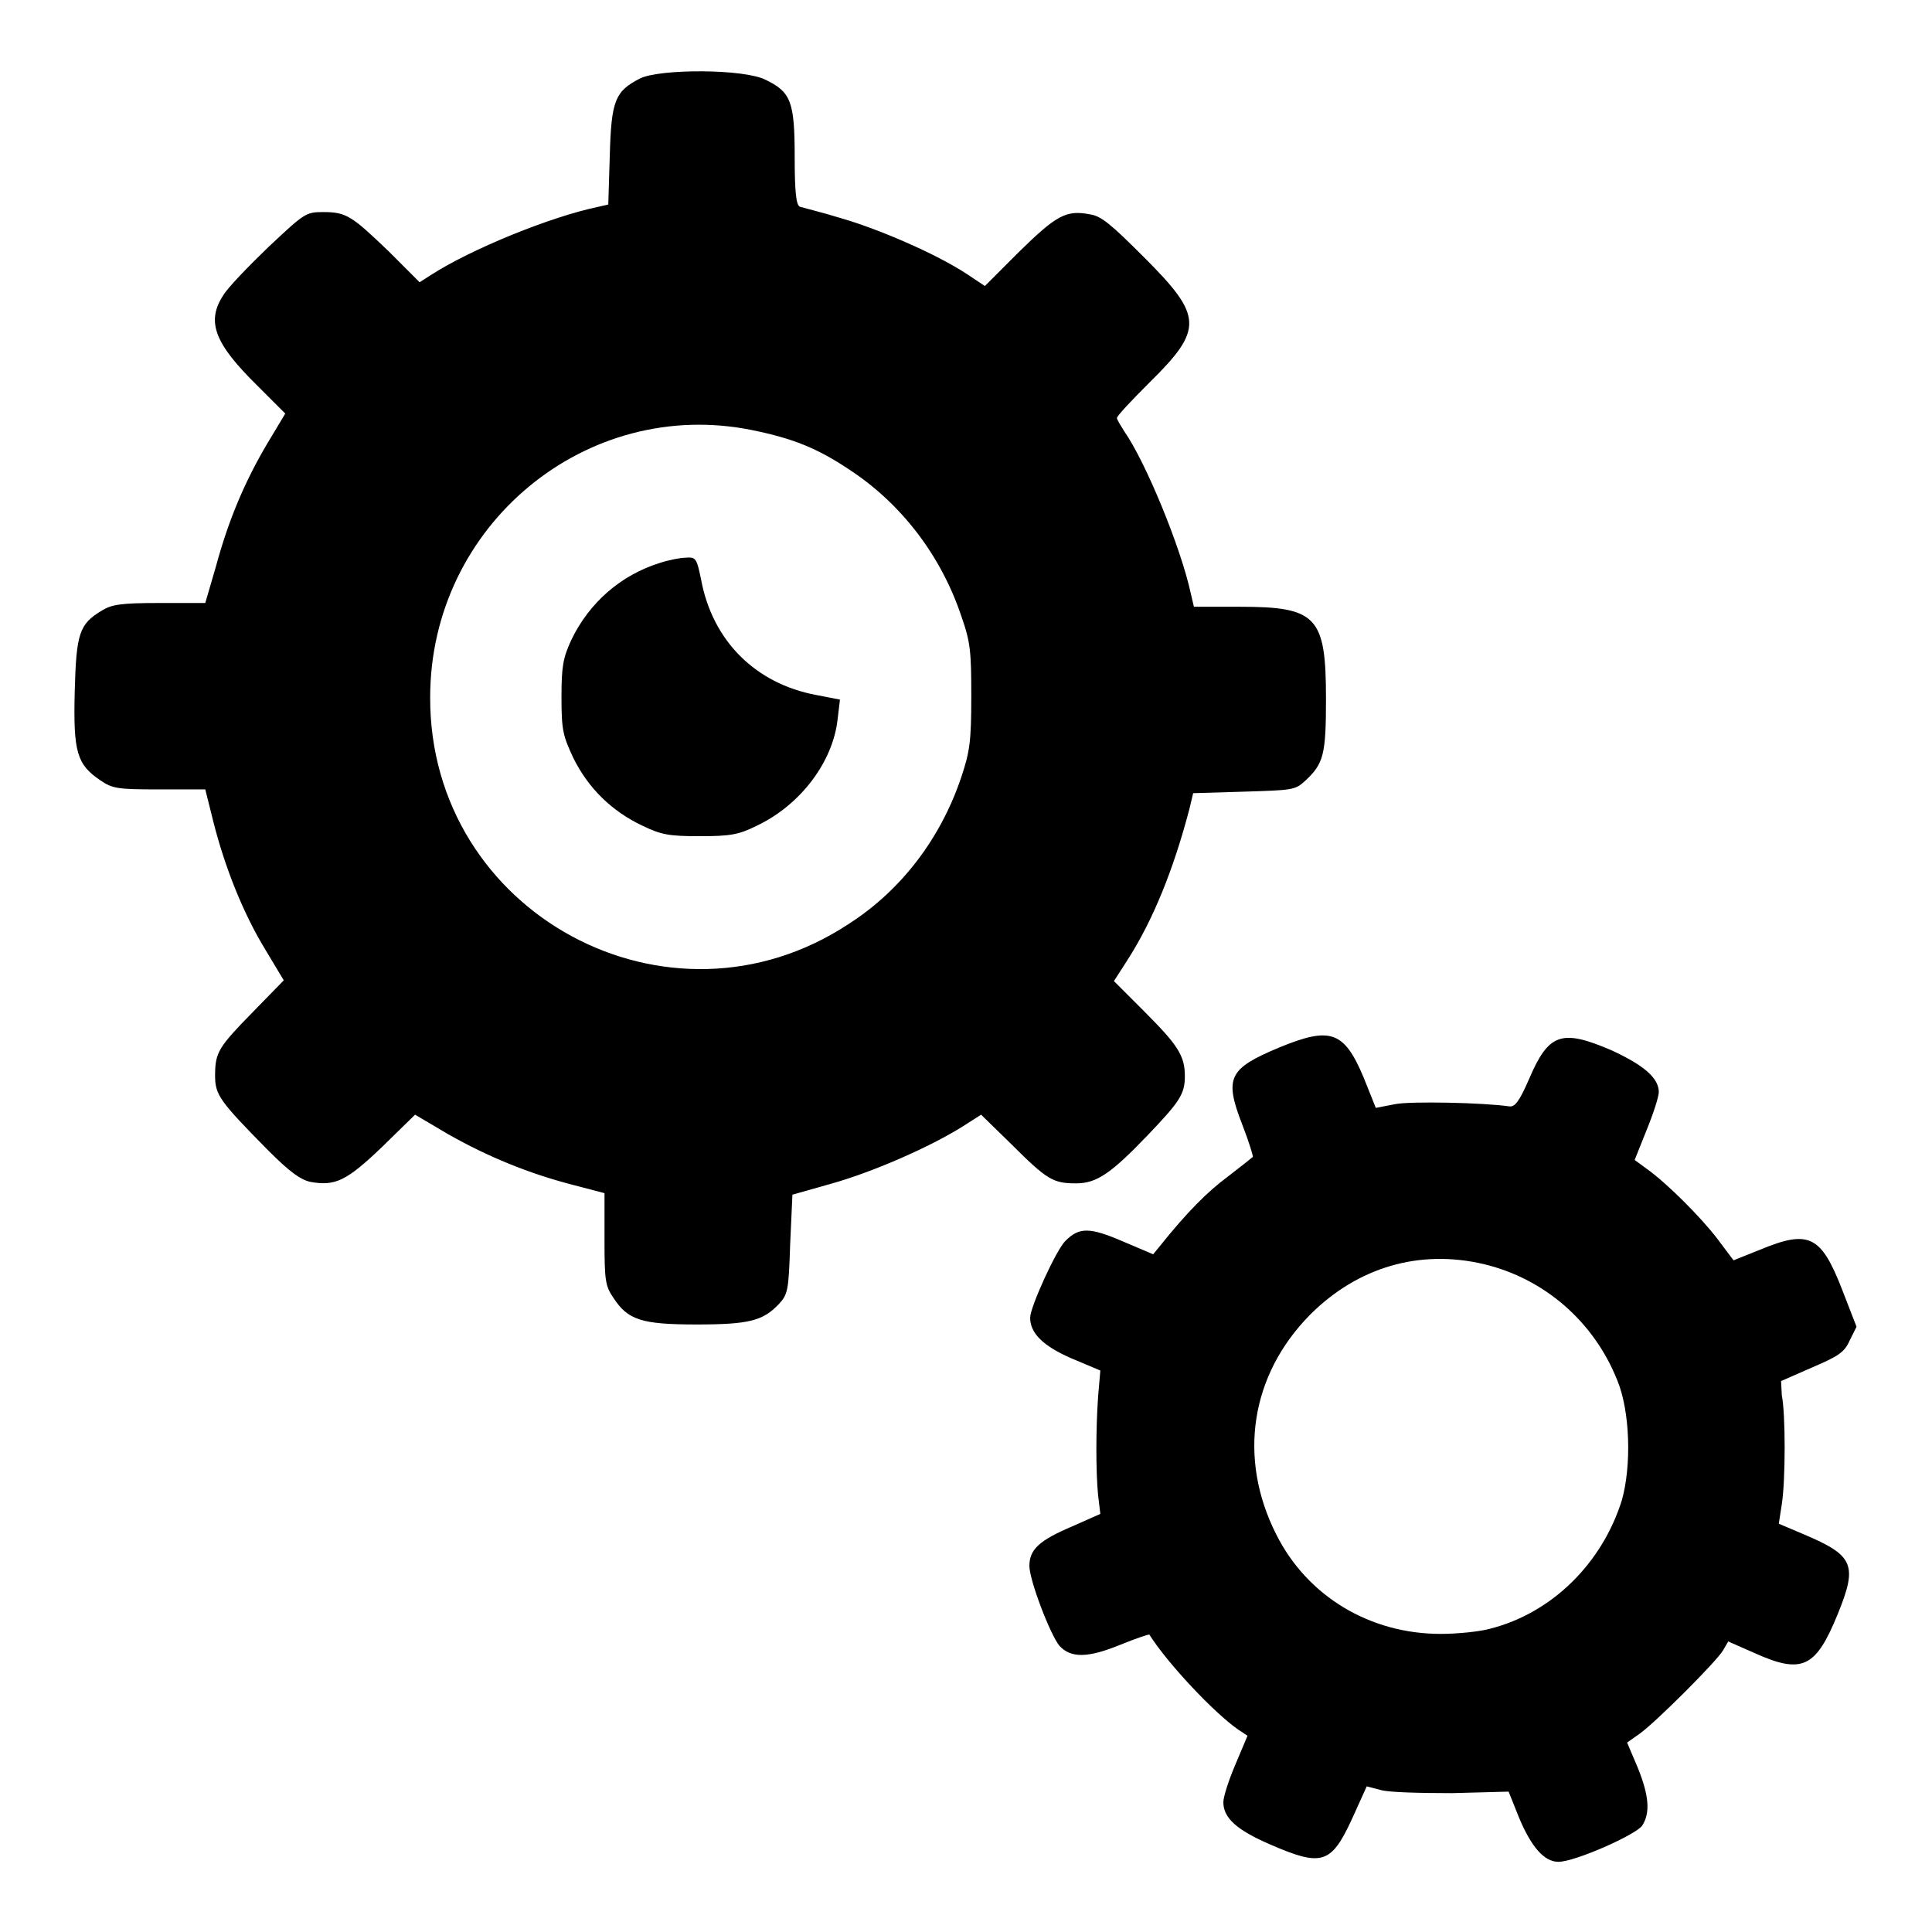
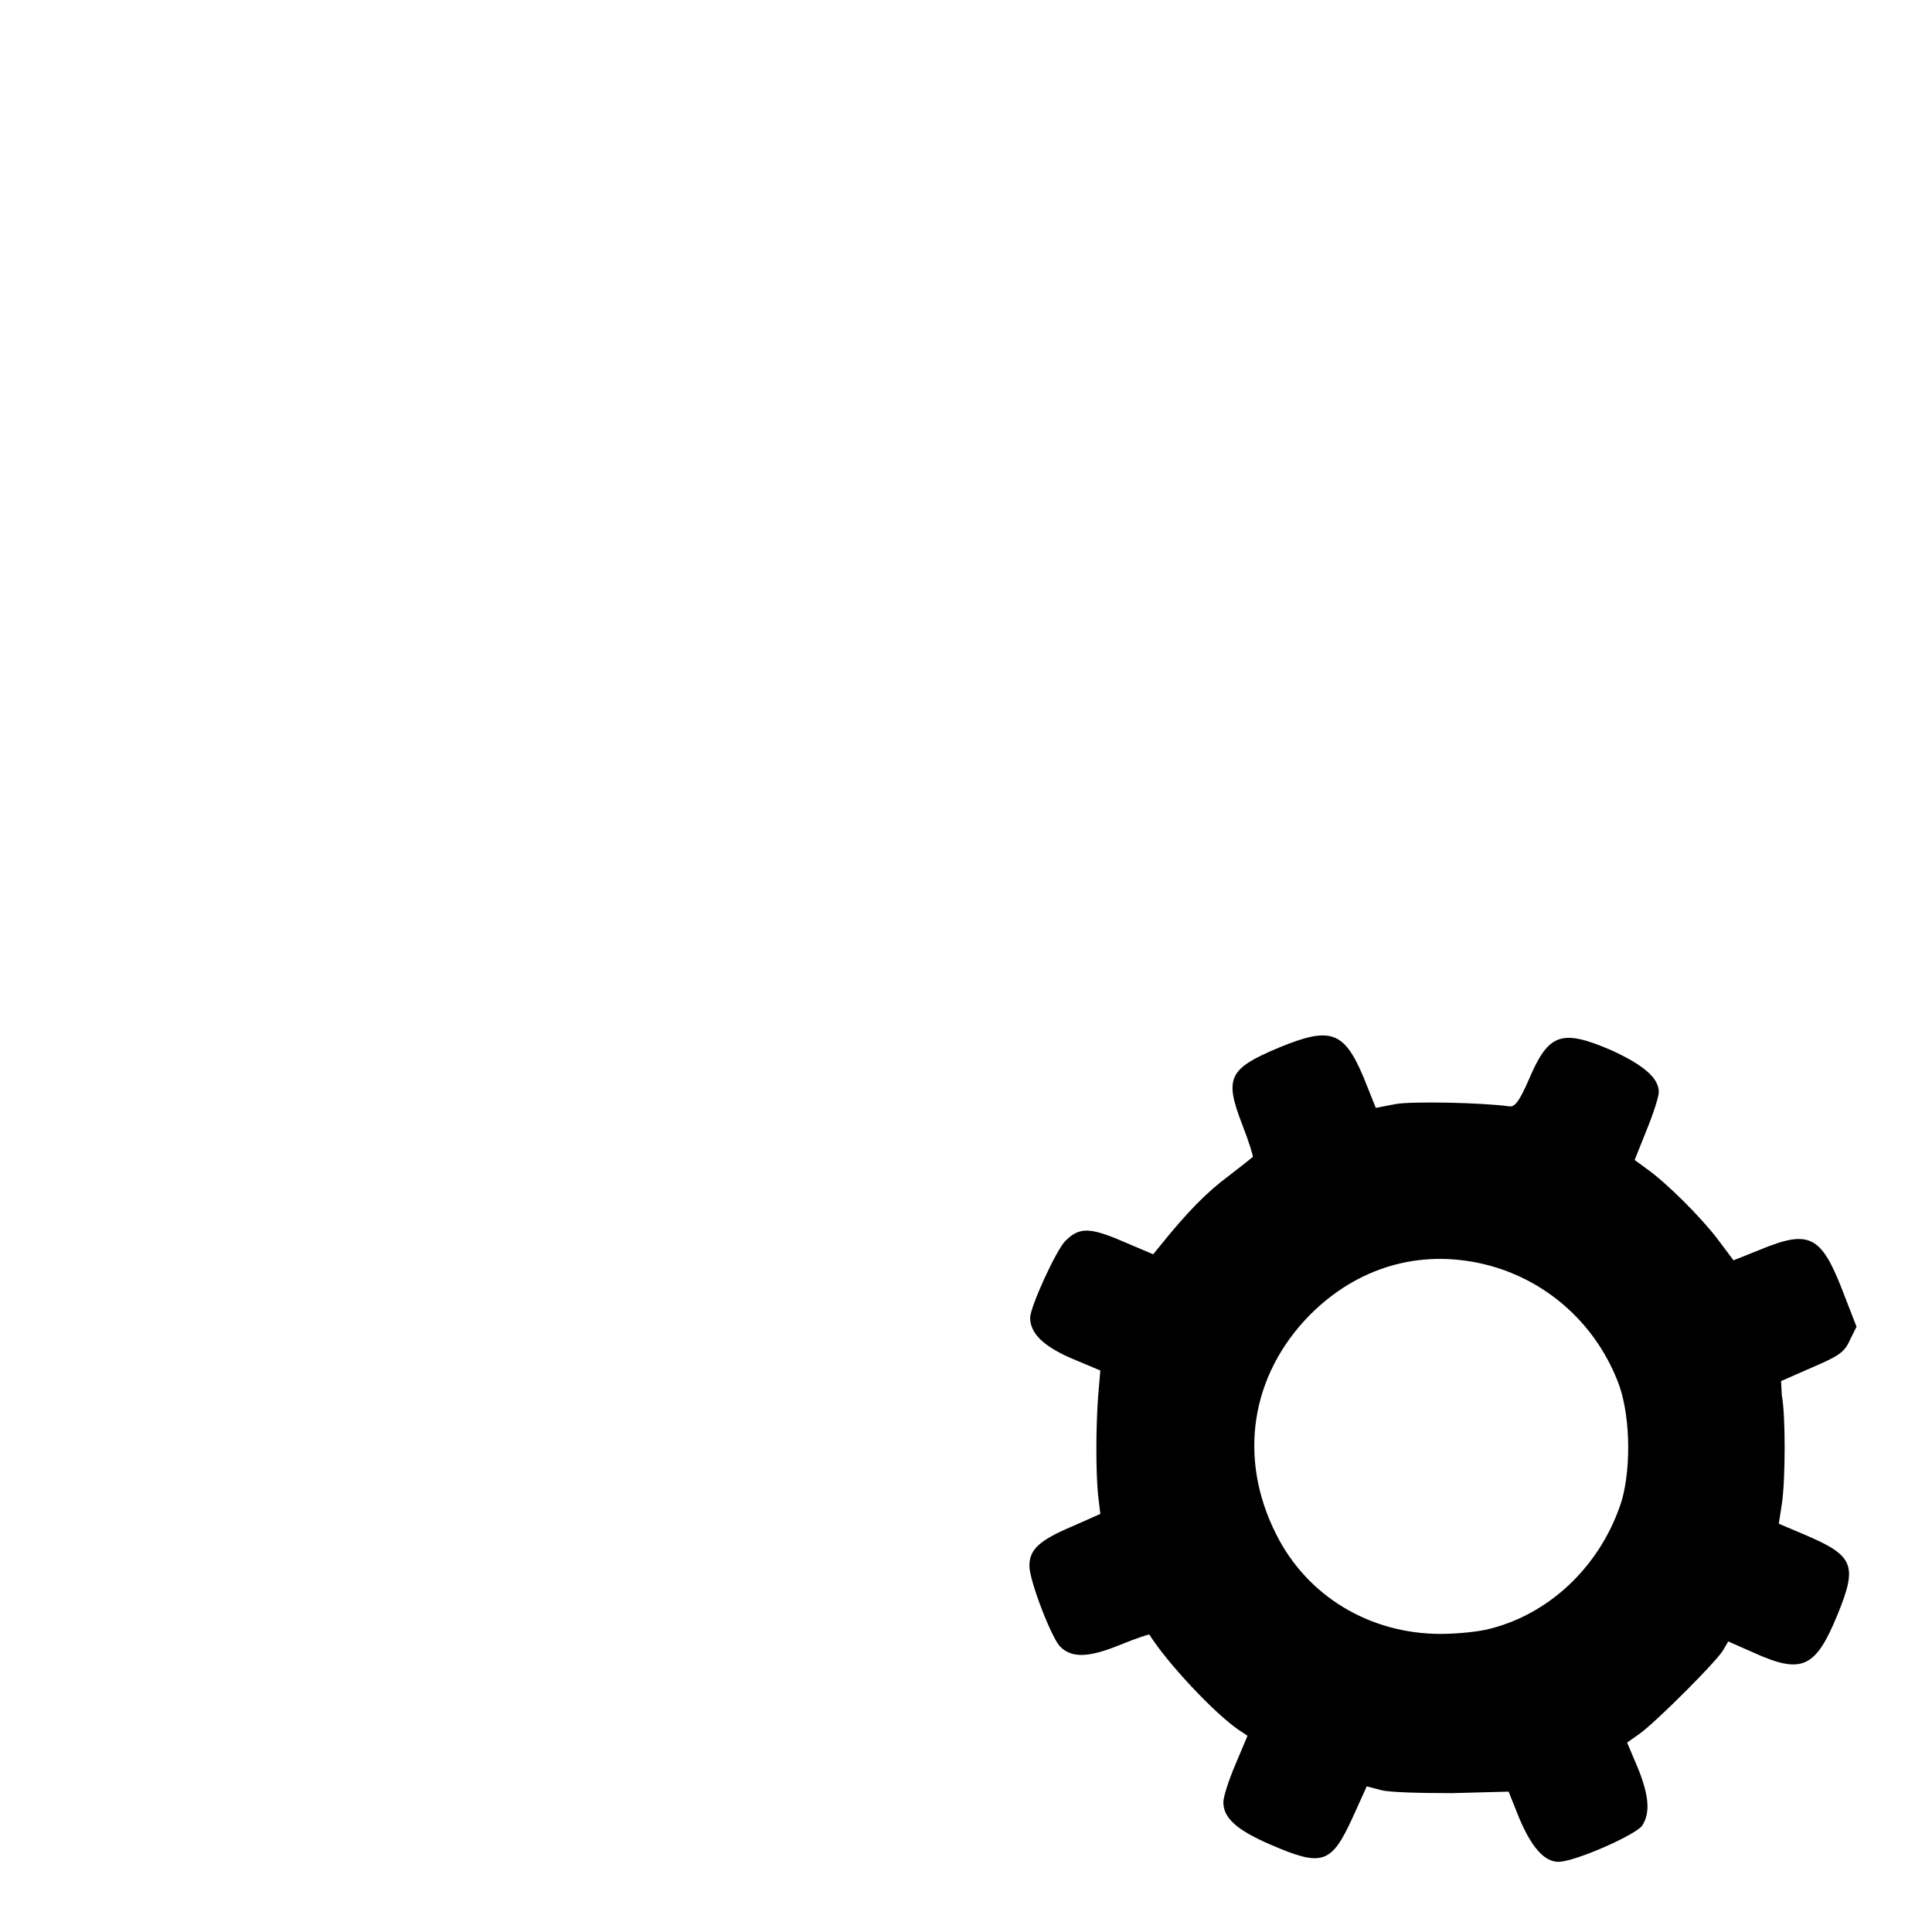
<svg xmlns="http://www.w3.org/2000/svg" version="1.1" x="0px" y="0px" viewBox="0 0 256 256" enable-background="new 0 0 256 256" xml:space="preserve">
  <g>
    <g>
      <g>
-         <path fill="#000000" d="M84.8,10.4c-3.3,1.7-3.8,2.9-4,10.2l-0.2,6.5l-1.3,0.3C73,28.7,62.4,33,57,36.5l-1.4,0.9l-4.1-4.1c-4.9-4.7-5.6-5.2-8.7-5.2c-2.3,0-2.5,0.2-7.2,4.6c-2.7,2.6-5.4,5.4-6,6.4c-2.3,3.5-1.2,6.4,4.5,12l3.7,3.7l-2.4,4c-2.9,4.9-5.1,10-6.8,16.3l-1.4,4.8h-6.1c-5.1,0-6.3,0.2-7.6,1c-3,1.8-3.4,3-3.6,10.8c-0.2,8,0.3,9.6,3.4,11.7c1.6,1.1,2.3,1.2,7.8,1.2h6.1l1.1,4.4c1.5,5.9,3.9,12,6.9,16.9l2.4,4l-4,4.1c-4.6,4.7-5.1,5.4-5.1,8.5c0,2.6,0.6,3.4,7,9.9c2.9,2.9,4.3,3.9,5.6,4.2c3.3,0.6,4.8-0.1,9.5-4.6l4.4-4.3l4.4,2.6c5.3,3,10.7,5.2,16.5,6.7l4.2,1.1v6.1c0,5.5,0.1,6.2,1.2,7.8c1.9,2.9,3.7,3.5,11,3.5c7,0,8.8-0.5,10.9-2.7c1.2-1.3,1.3-1.8,1.5-7.9l0.3-6.6l5.3-1.5c5.3-1.5,12.7-4.7,17.2-7.5l2.5-1.6l4.1,4c4.7,4.7,5.5,5.1,8.5,5.1c2.7,0,4.6-1.3,9.4-6.3c4.3-4.5,5-5.5,5-7.9c0-2.7-0.9-4.1-5.4-8.6l-4-4l1.8-2.8c3.4-5.3,6.1-12,8.2-20l0.5-2.1l6.7-0.2c6.4-0.2,6.8-0.2,8.1-1.4c2.5-2.3,2.8-3.5,2.8-10.9c0-10.9-1.2-12.2-11.4-12.2h-6.1l-0.4-1.7c-1.3-6.1-6-17.5-8.8-21.5c-0.5-0.8-1-1.6-1-1.8c0-0.3,1.9-2.3,4.3-4.7c7.2-7.1,7.1-8.8-0.7-16.6c-4.4-4.4-5.7-5.5-7.2-5.7c-3.1-0.6-4.4,0.1-9.3,4.9l-4.6,4.6l-2.4-1.6c-4.1-2.7-11.8-6-16.7-7.4c-2.6-0.8-5.1-1.4-5.4-1.5c-0.5-0.2-0.7-1.9-0.7-6.6c0-7.3-0.5-8.6-3.8-10.2C98.7,9.1,87.4,9.1,84.8,10.4z M99.7,57c5.4,1.1,8.6,2.4,12.8,5.2c6.9,4.5,12.2,11.4,14.9,19.5c1.2,3.4,1.3,4.7,1.3,10.6s-0.2,7.3-1.3,10.6c-2.7,8.1-7.9,15-14.9,19.5C88.6,138.2,56.9,121,57,92.4C57,69.6,77.7,52.5,99.7,57z" />
-         <path fill="#000000" d="M87.4,74.6c-5.1,1.6-9.3,5.2-11.7,10.2c-1.1,2.4-1.3,3.5-1.3,7.6c0,4.4,0.2,5.1,1.6,8.1c2,4,5.1,7,9.1,8.9c2.5,1.2,3.5,1.4,7.6,1.4c4.1,0,5.2-0.2,7.6-1.4c5.7-2.7,10.1-8.4,10.7-14.2l0.3-2.5l-3.1-0.6c-8.1-1.5-13.8-7.2-15.3-15.3c-0.6-2.9-0.7-3-2.1-2.9C90.2,73.9,88.6,74.2,87.4,74.6z" />
        <path fill="#000000" d="M169.5,138.8c-6.7,2.8-7.3,4-4.9,10.2c0.9,2.3,1.5,4.3,1.4,4.3c-0.1,0.1-1.6,1.3-3.3,2.6c-2.7,2-5.4,4.7-9,9.2l-0.9,1.1l-4-1.7c-4.4-1.9-5.8-1.9-7.6-0.1c-1.2,1.1-4.7,8.8-4.7,10.2c0,2.1,1.8,3.8,5.5,5.4l3.8,1.6l-0.3,3.5c-0.3,4.4-0.3,9.8,0,13l0.3,2.5l-3.6,1.6c-4.5,1.9-5.8,3.1-5.8,5.3c0,1.9,2.8,9.2,4,10.6c1.5,1.6,3.7,1.6,7.9-0.1c2.2-0.9,4-1.5,4-1.4c2.4,3.8,8.6,10.4,11.8,12.6l1.2,0.8l-1.6,3.8c-0.9,2.1-1.6,4.3-1.6,5c0,2.1,1.8,3.7,6.2,5.6c6.9,3,8.1,2.6,10.9-3.5l1.9-4.2l1.9,0.5c1.1,0.3,5.3,0.4,9.4,0.4l7.5-0.2l1.4,3.5c1.6,3.8,3.3,5.8,5.2,5.8c2.2,0,10.3-3.6,11.1-4.8c1.1-1.7,0.9-4-0.6-7.7l-1.4-3.3l1.7-1.2c2.2-1.6,10.1-9.5,11-11l0.7-1.2l3.4,1.5c6.4,2.9,8.2,2,11.1-5.1c2.7-6.6,2.1-7.8-4.5-10.6l-3.3-1.4l0.4-2.6c0.5-3.2,0.5-12,0-14.4L236,183l4.1-1.8c3.5-1.5,4.3-2,5-3.6l0.9-1.8l-1.9-4.9c-2.8-7.2-4.4-8-10.9-5.3l-3.5,1.4l-2.1-2.8c-2.2-2.9-6.8-7.5-9.5-9.4l-1.5-1.1l1.6-4c0.9-2.2,1.6-4.4,1.6-5c0-1.9-2.1-3.6-6.2-5.5c-6.7-2.9-8.4-2.3-11,3.8c-1.3,3-1.9,3.7-2.6,3.6c-3.5-0.5-13-0.7-15.1-0.3l-2.6,0.5l-1.6-4C178.1,136.6,176.3,136,169.5,138.8z M196.6,167.5c8,1.9,14.6,7.6,17.7,15.4c1.7,4.1,1.9,11.3,0.6,15.9c-2.6,8.3-9.2,14.9-17.4,17c-1.4,0.4-4.4,0.7-6.6,0.7c-9.4,0-17.7-5-21.8-13.2c-5.1-10.1-3.4-21.1,4.5-29.1C179.9,167.9,188.1,165.5,196.6,167.5z" />
      </g>
    </g>
  </g>
</svg>